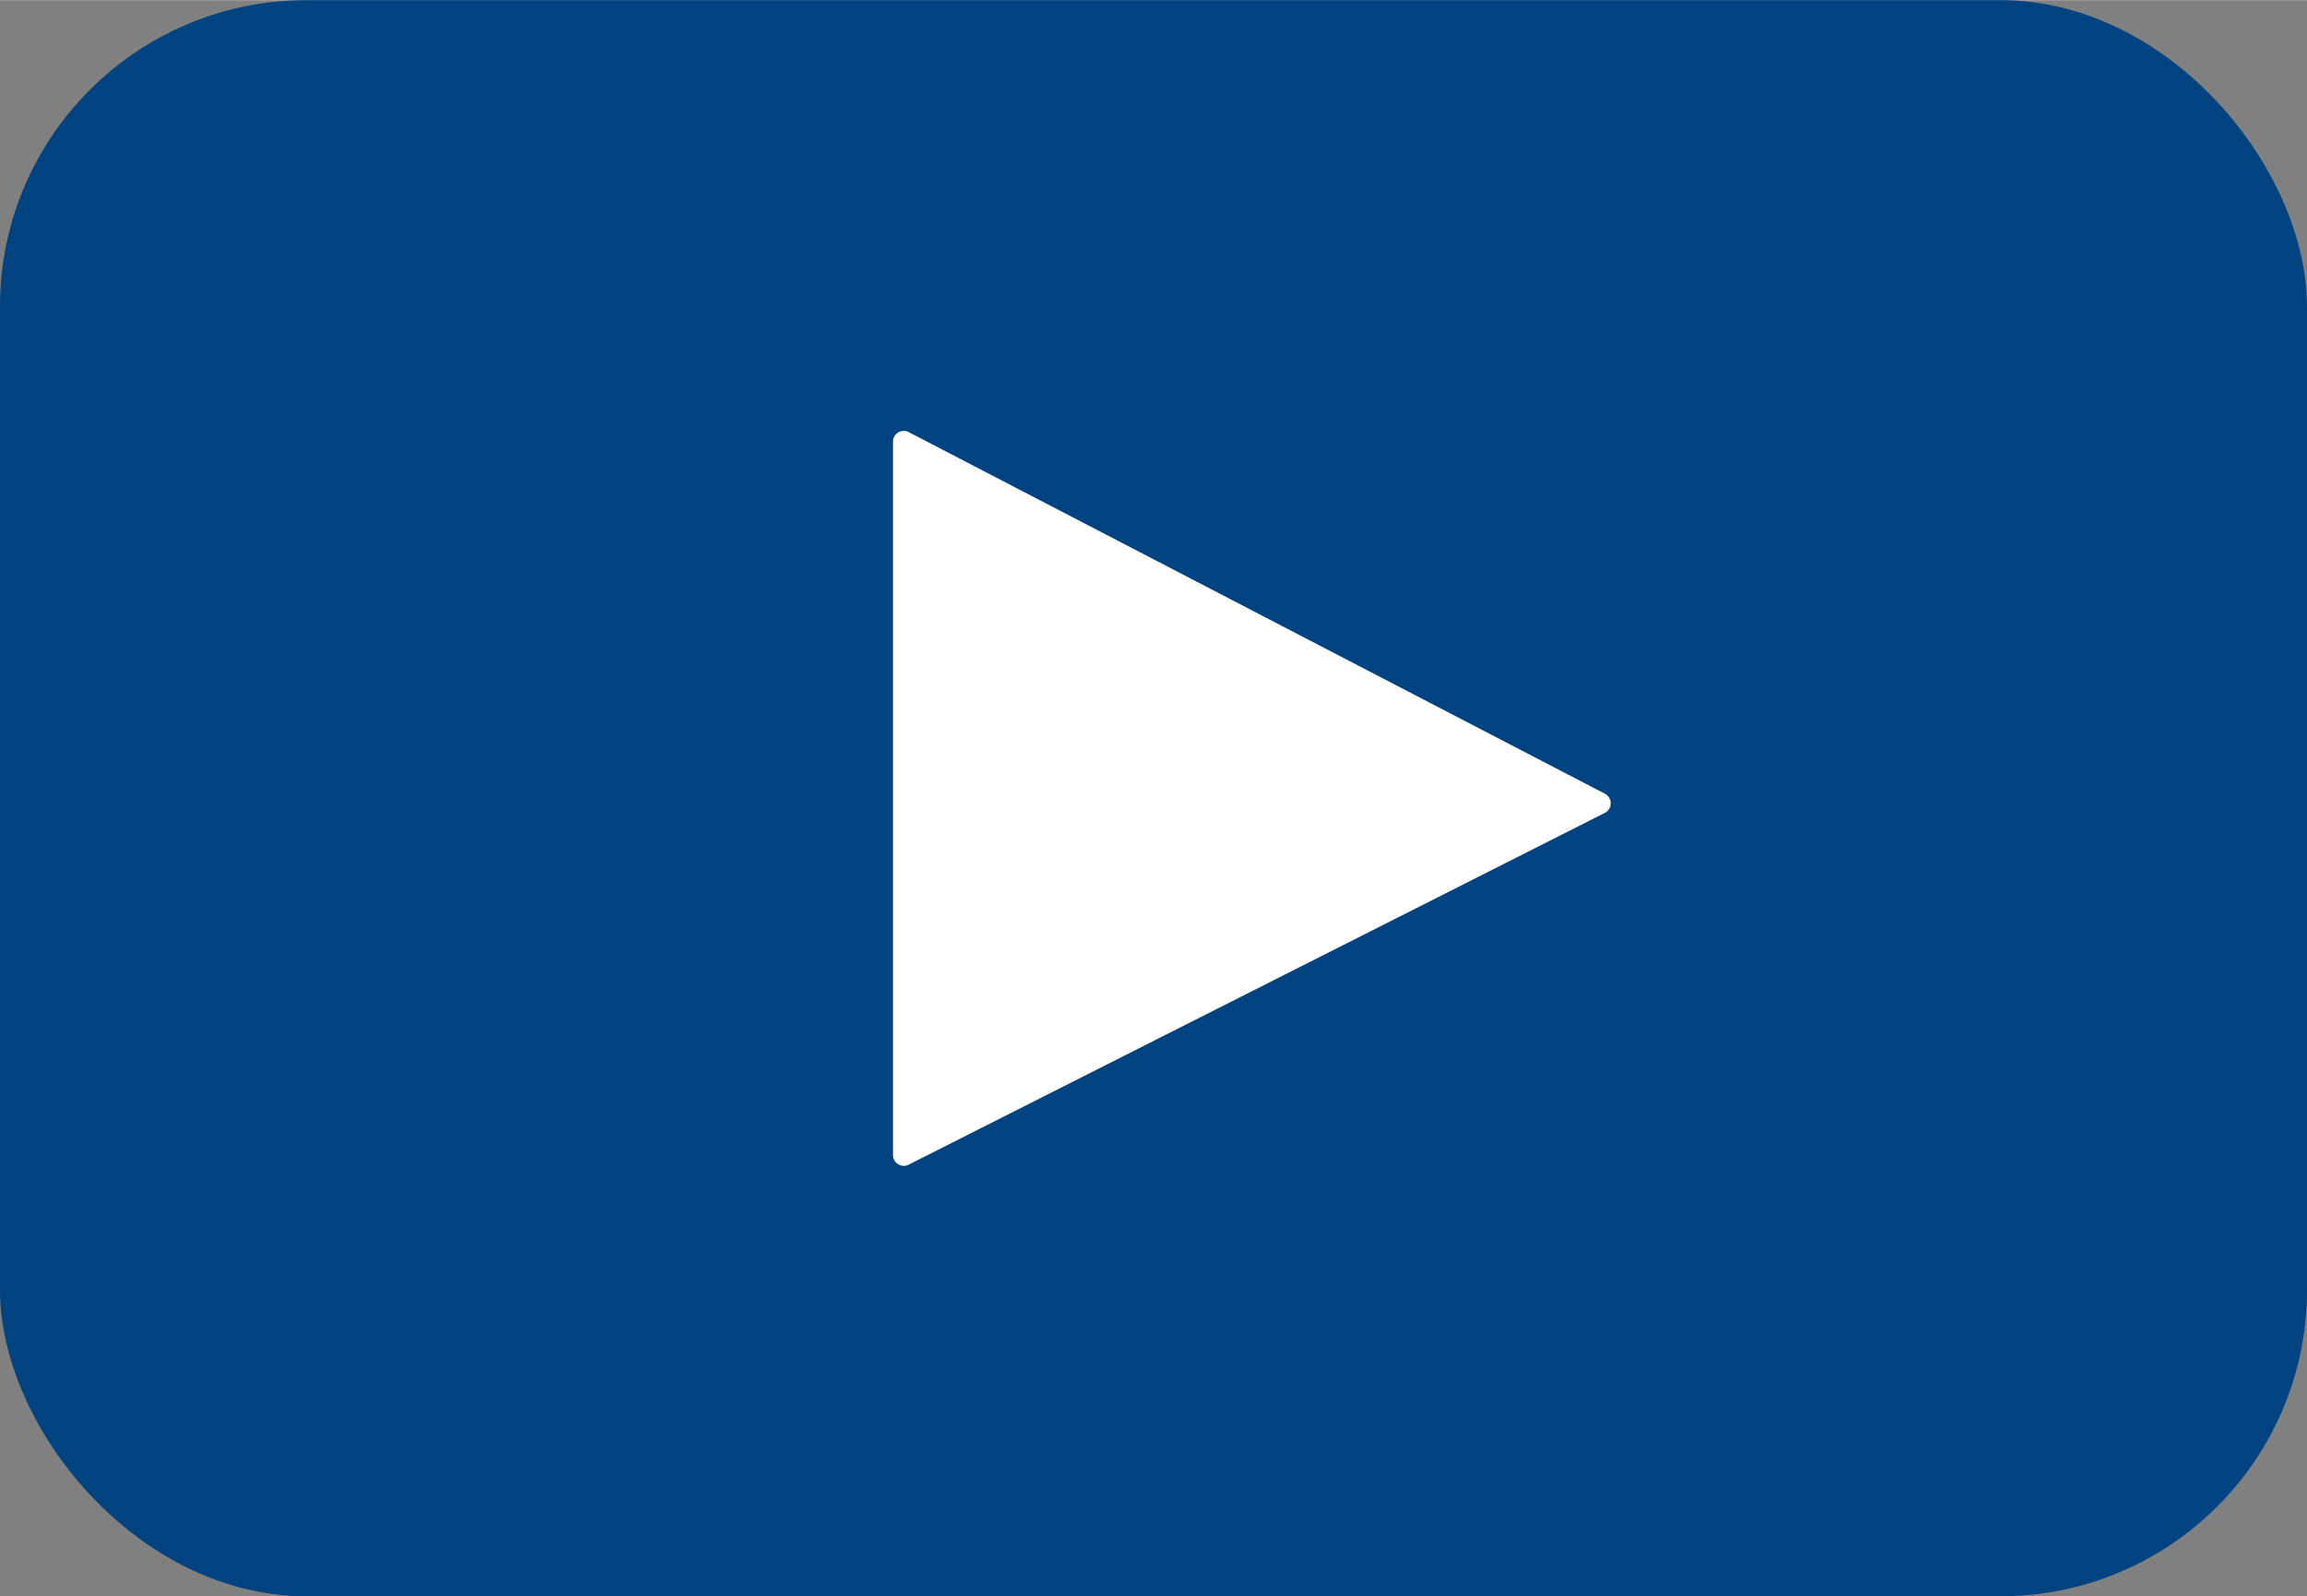
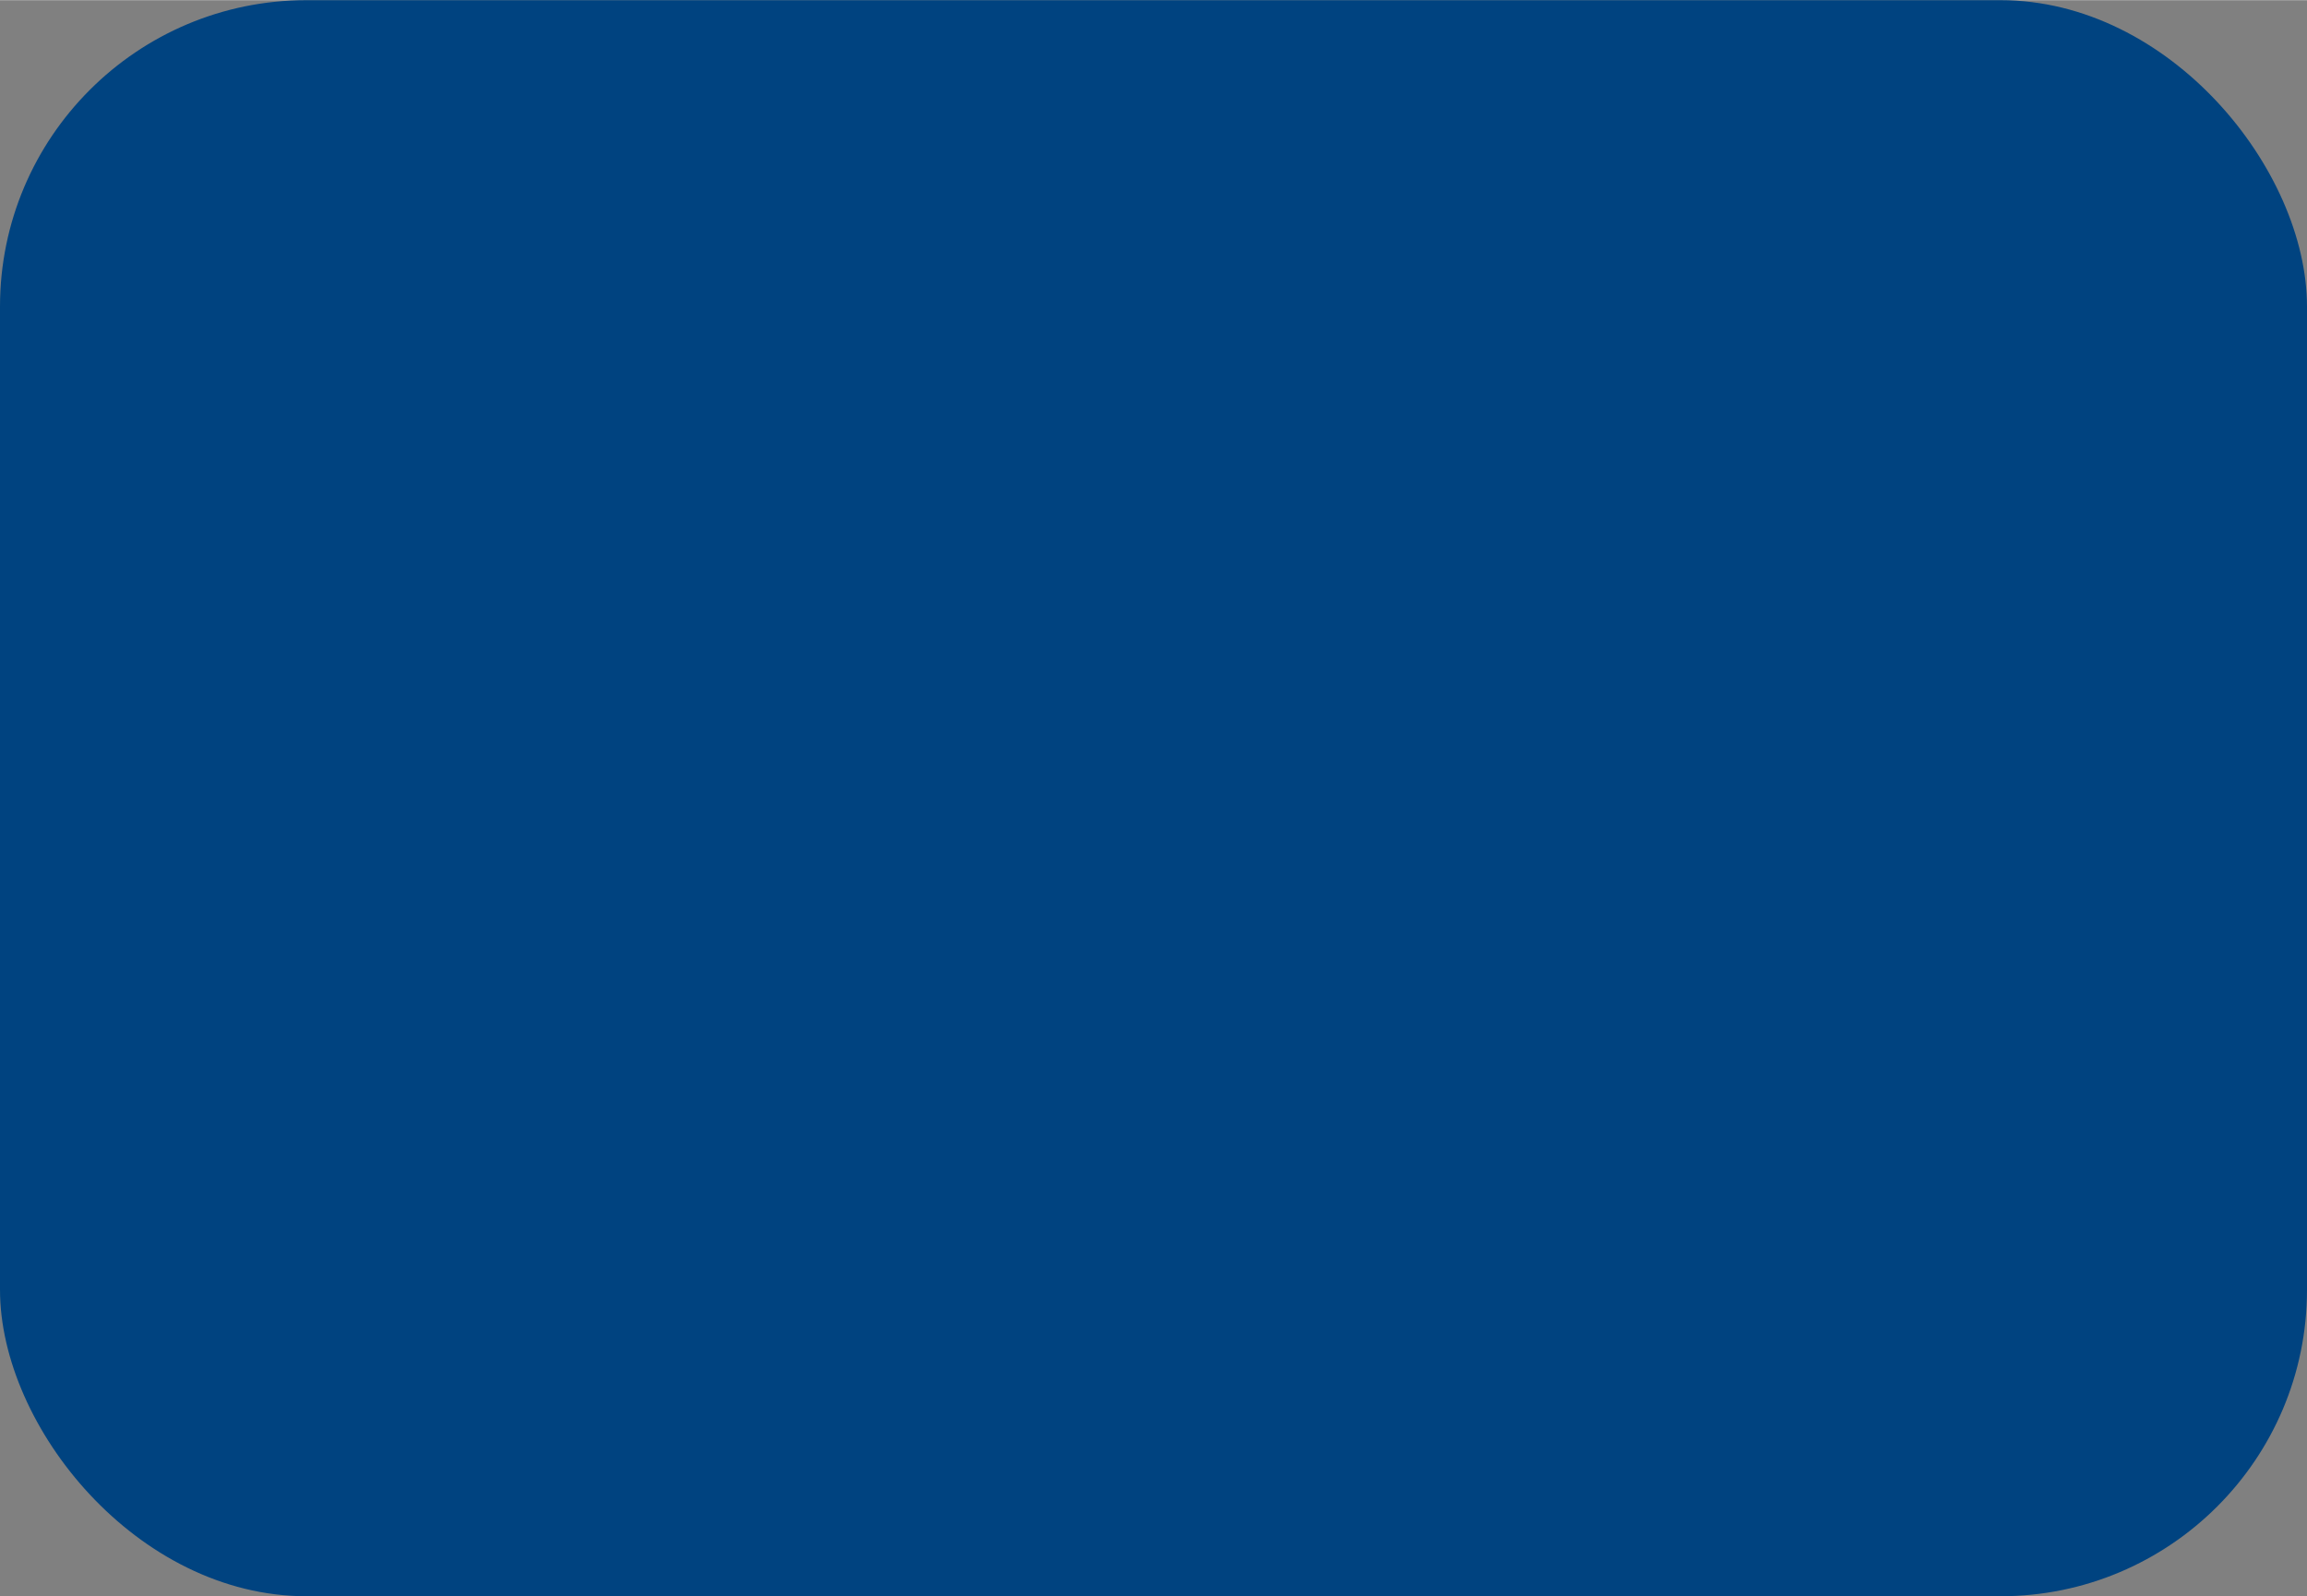
<svg xmlns="http://www.w3.org/2000/svg" id="Ebene_1" data-name="Ebene 1" width="25.73mm" height="17.81mm" viewBox="0 0 72.93 50.47">
  <rect x="0" y="0" width="72.93" height="50.47" fill="#808080" stroke="none" />
  <defs>
    <style>.cls-1{fill:#004380;}.cls-2{fill:#fff;}</style>
  </defs>
  <rect class="cls-1" width="72.93" height="50.47" rx="9.69" />
-   <path class="cls-2" d="M31.74,52.48V29.93a.34.34,0,0,1,.5-.3l22,11.43a.34.34,0,0,1,0,.61l-22,11.12A.34.34,0,0,1,31.74,52.48Z" transform="translate(-3.51 -15.97)" />
</svg>